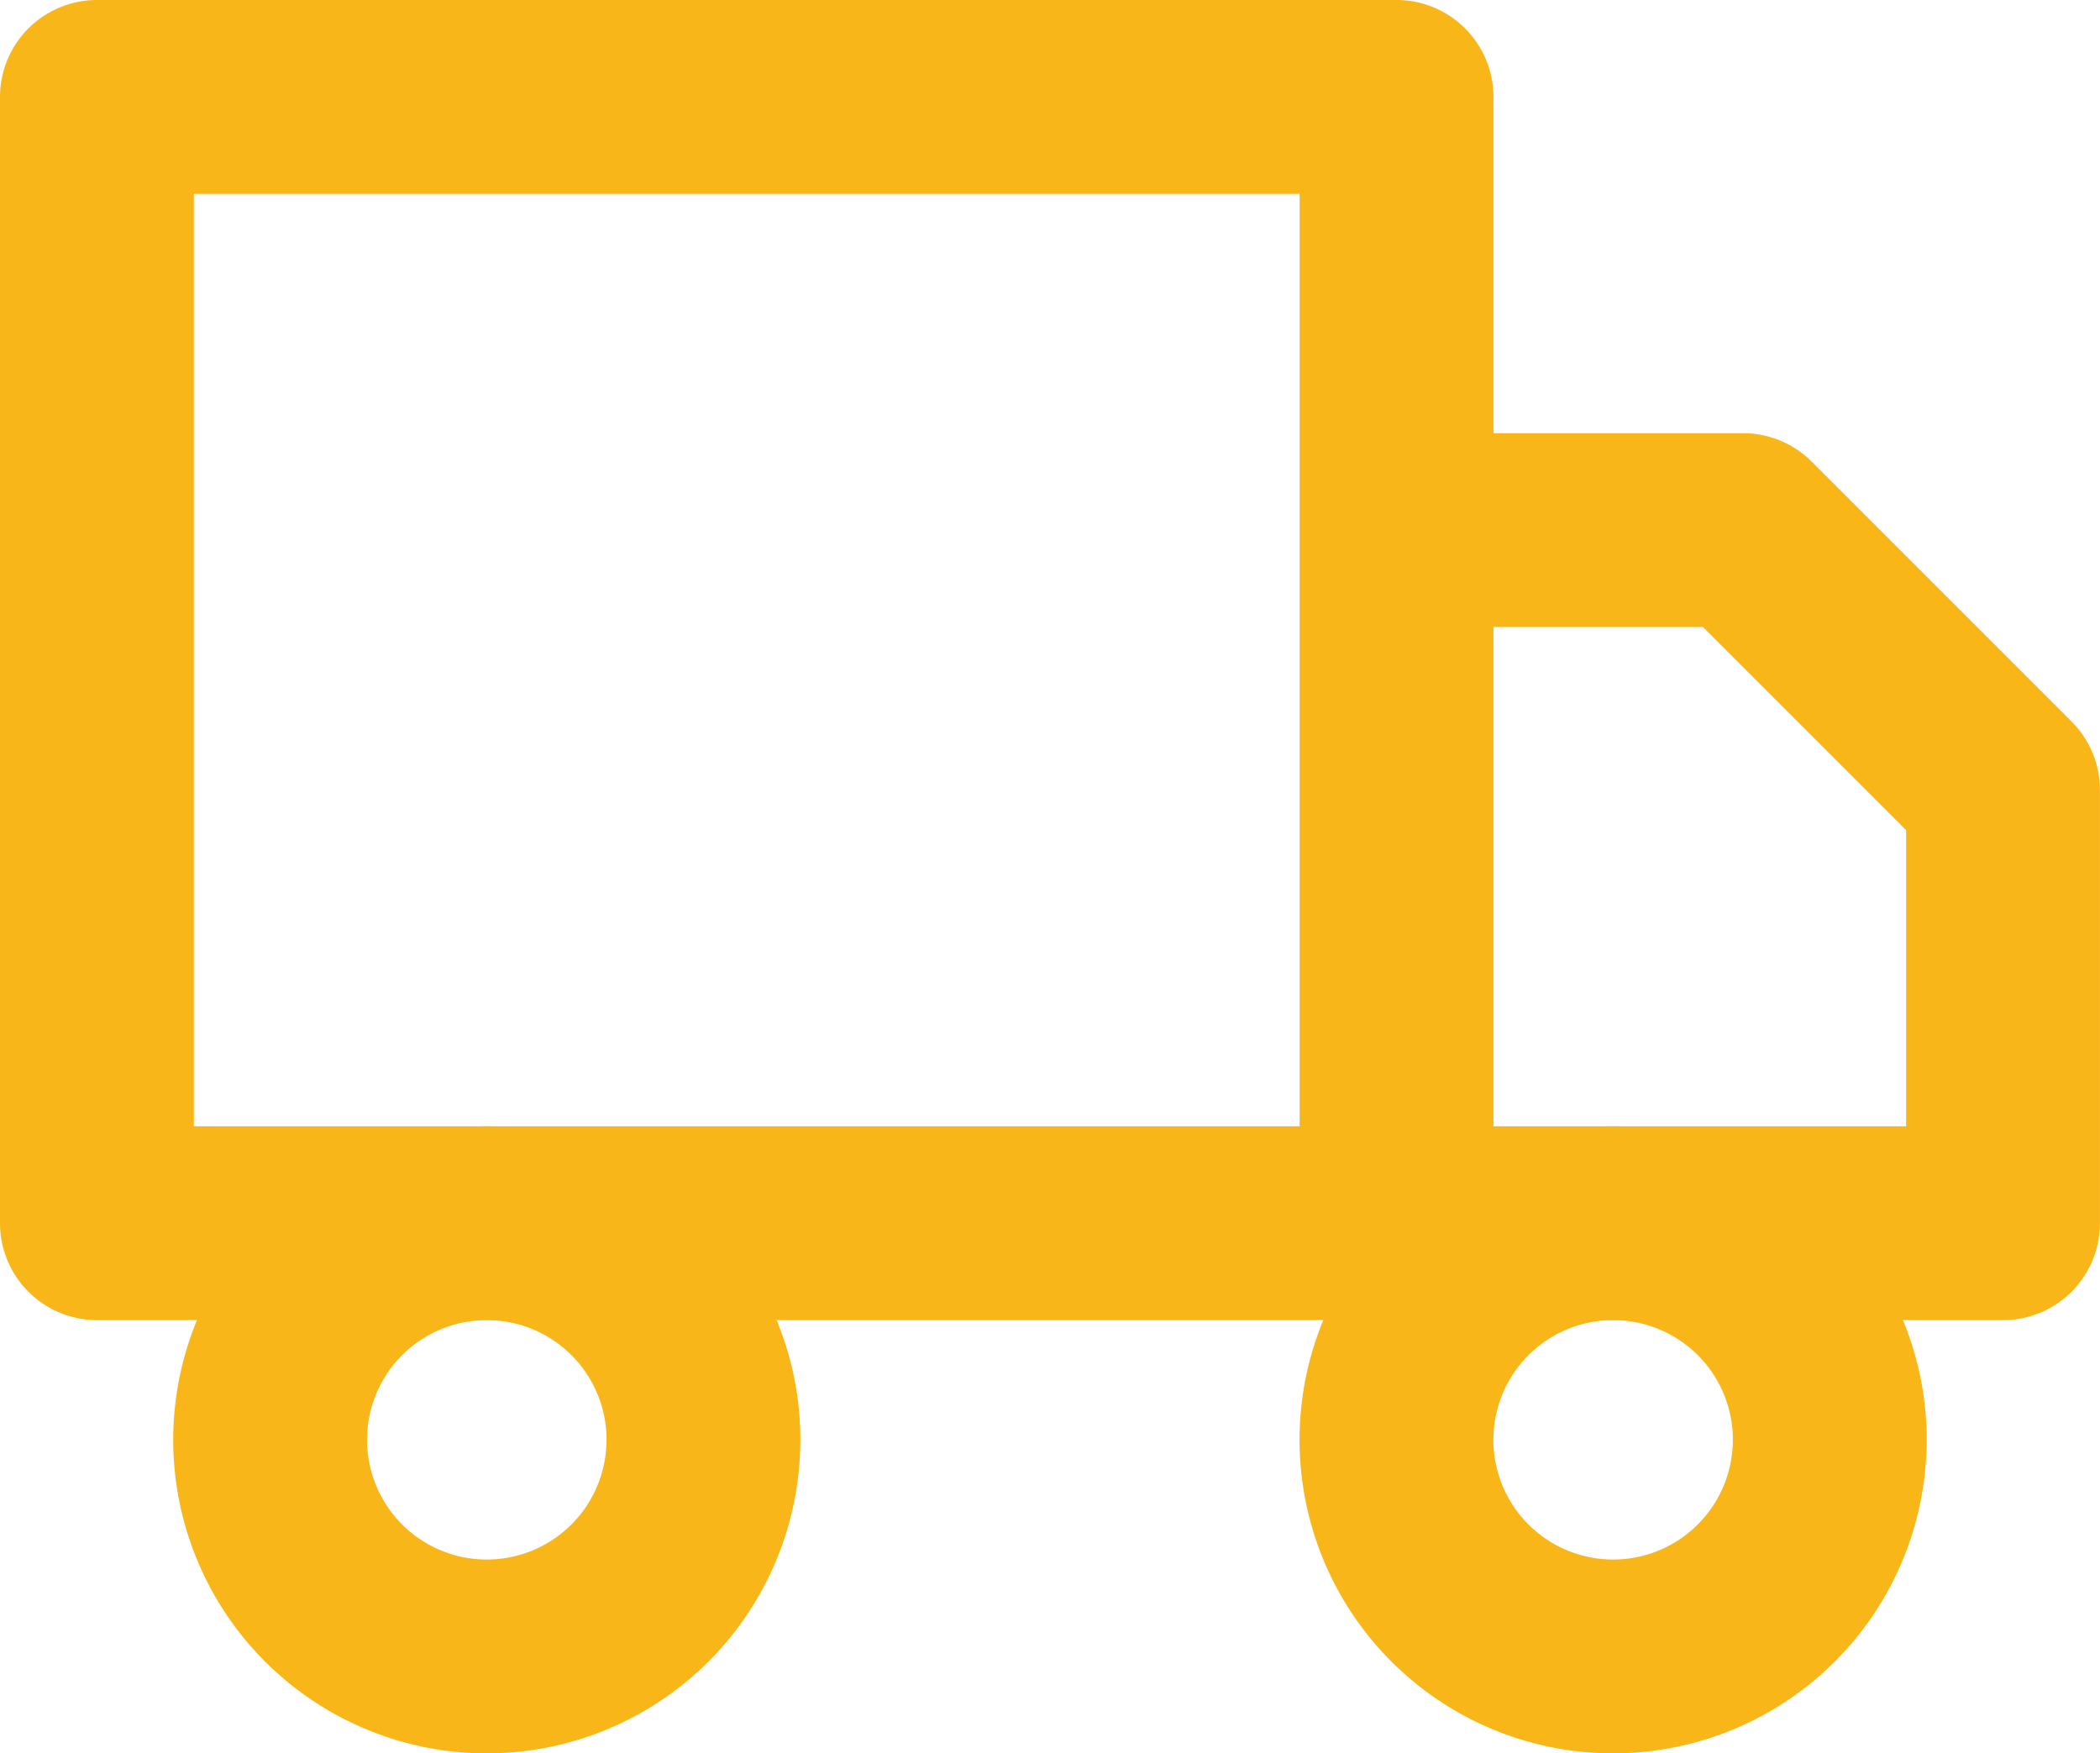
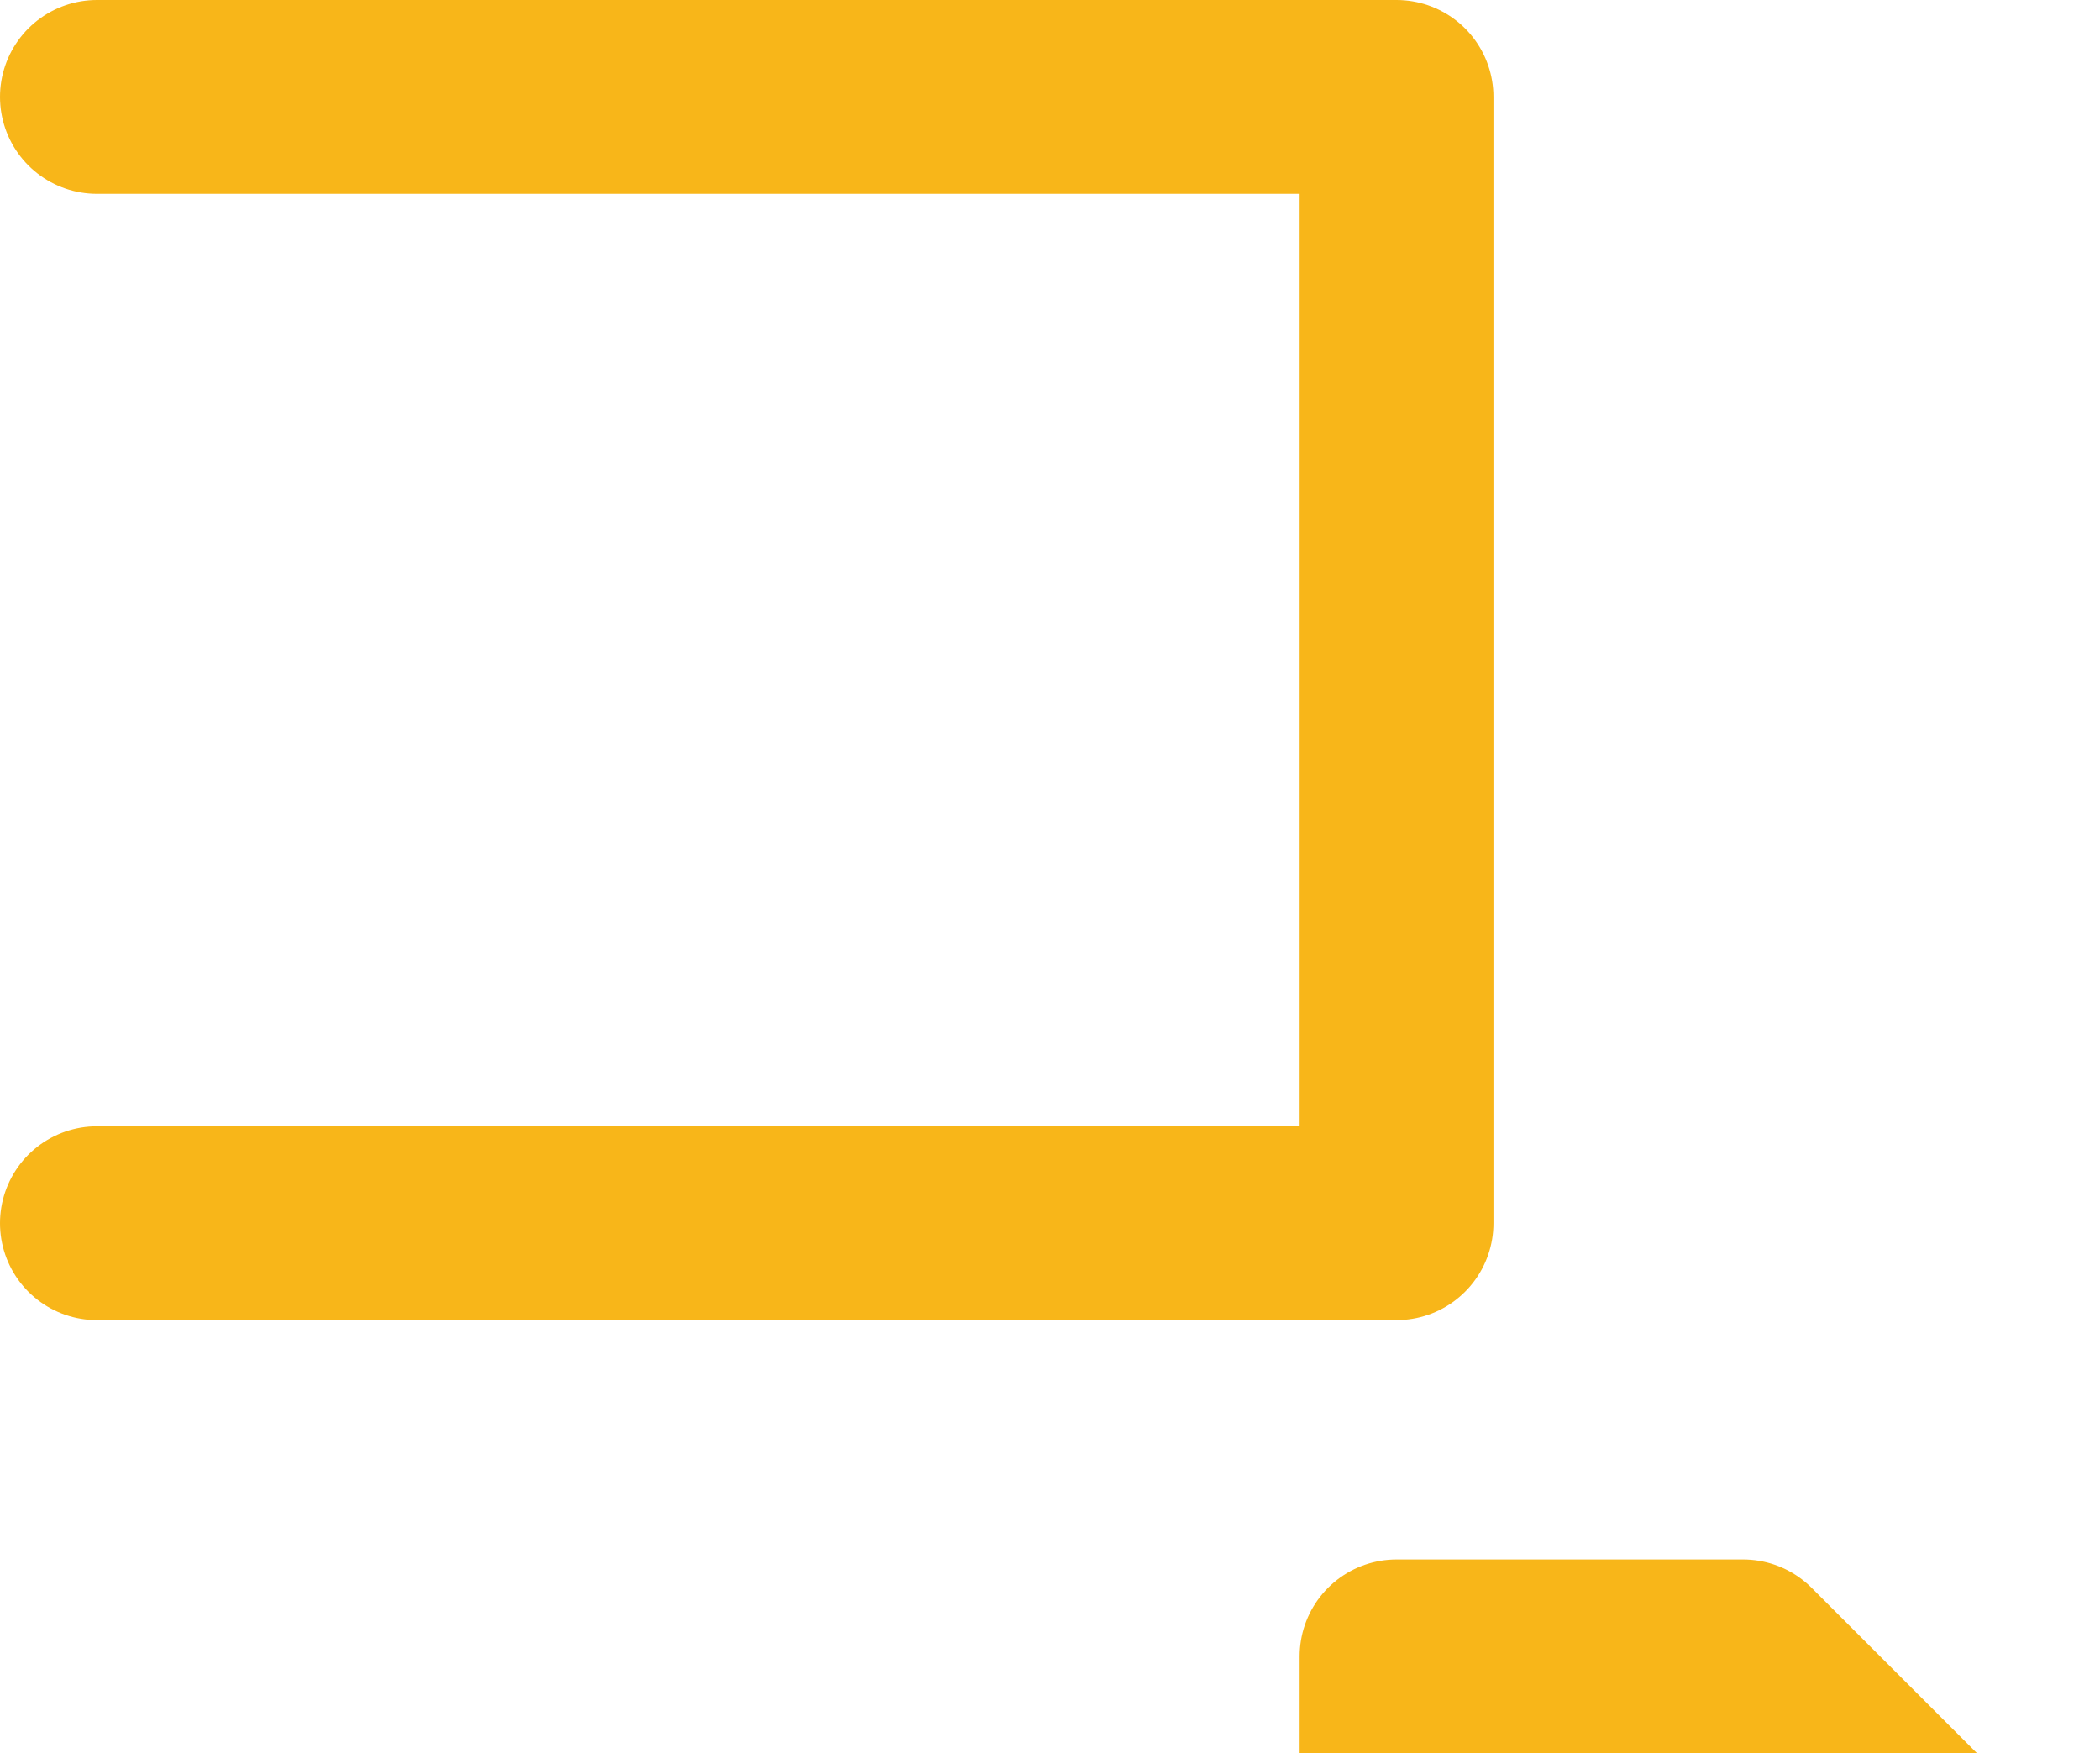
<svg xmlns="http://www.w3.org/2000/svg" width="32.503" height="27.138">
  <defs>
    <style>.a{fill:none;stroke:#f8b619;stroke-linecap:round;stroke-linejoin:round;stroke-width:3px}</style>
  </defs>
-   <path class="a" d="M1.5 1.5h20.115v17.433H1.5zm20.115 6.705h5.364l4.023 4.023v6.705h-9.387z" />
-   <path class="a" d="M10.887 22.286a3.353 3.353 0 11-3.352-3.353 3.353 3.353 0 013.353 3.353zm17.433 0a3.353 3.353 0 11-3.352-3.353 3.353 3.353 0 013.353 3.353z" />
+   <path class="a" d="M1.5 1.5h20.115v17.433H1.5m20.115 6.705h5.364l4.023 4.023v6.705h-9.387z" />
</svg>